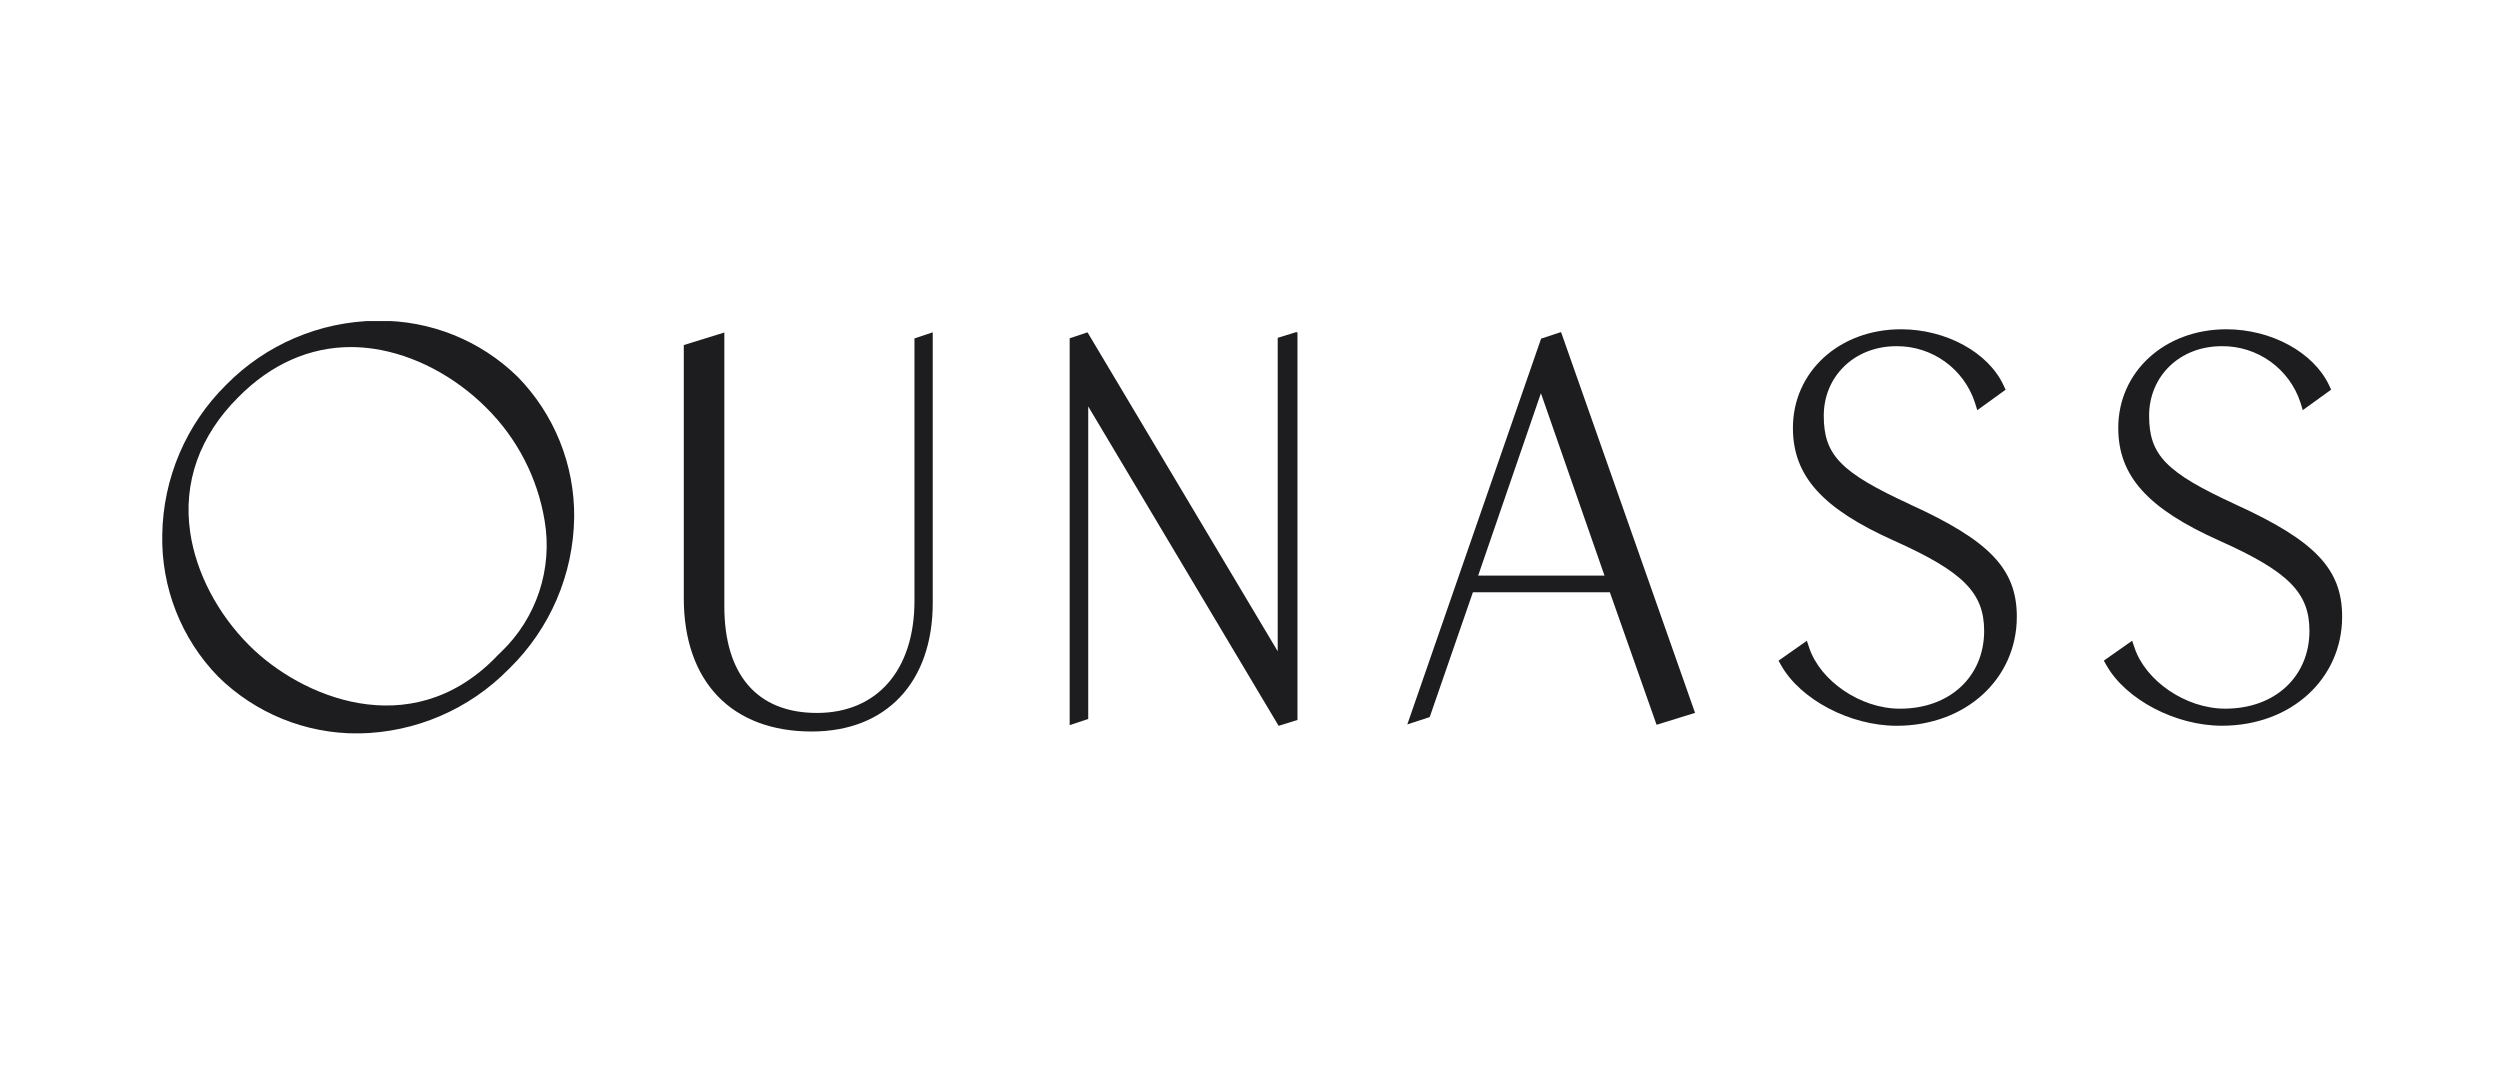
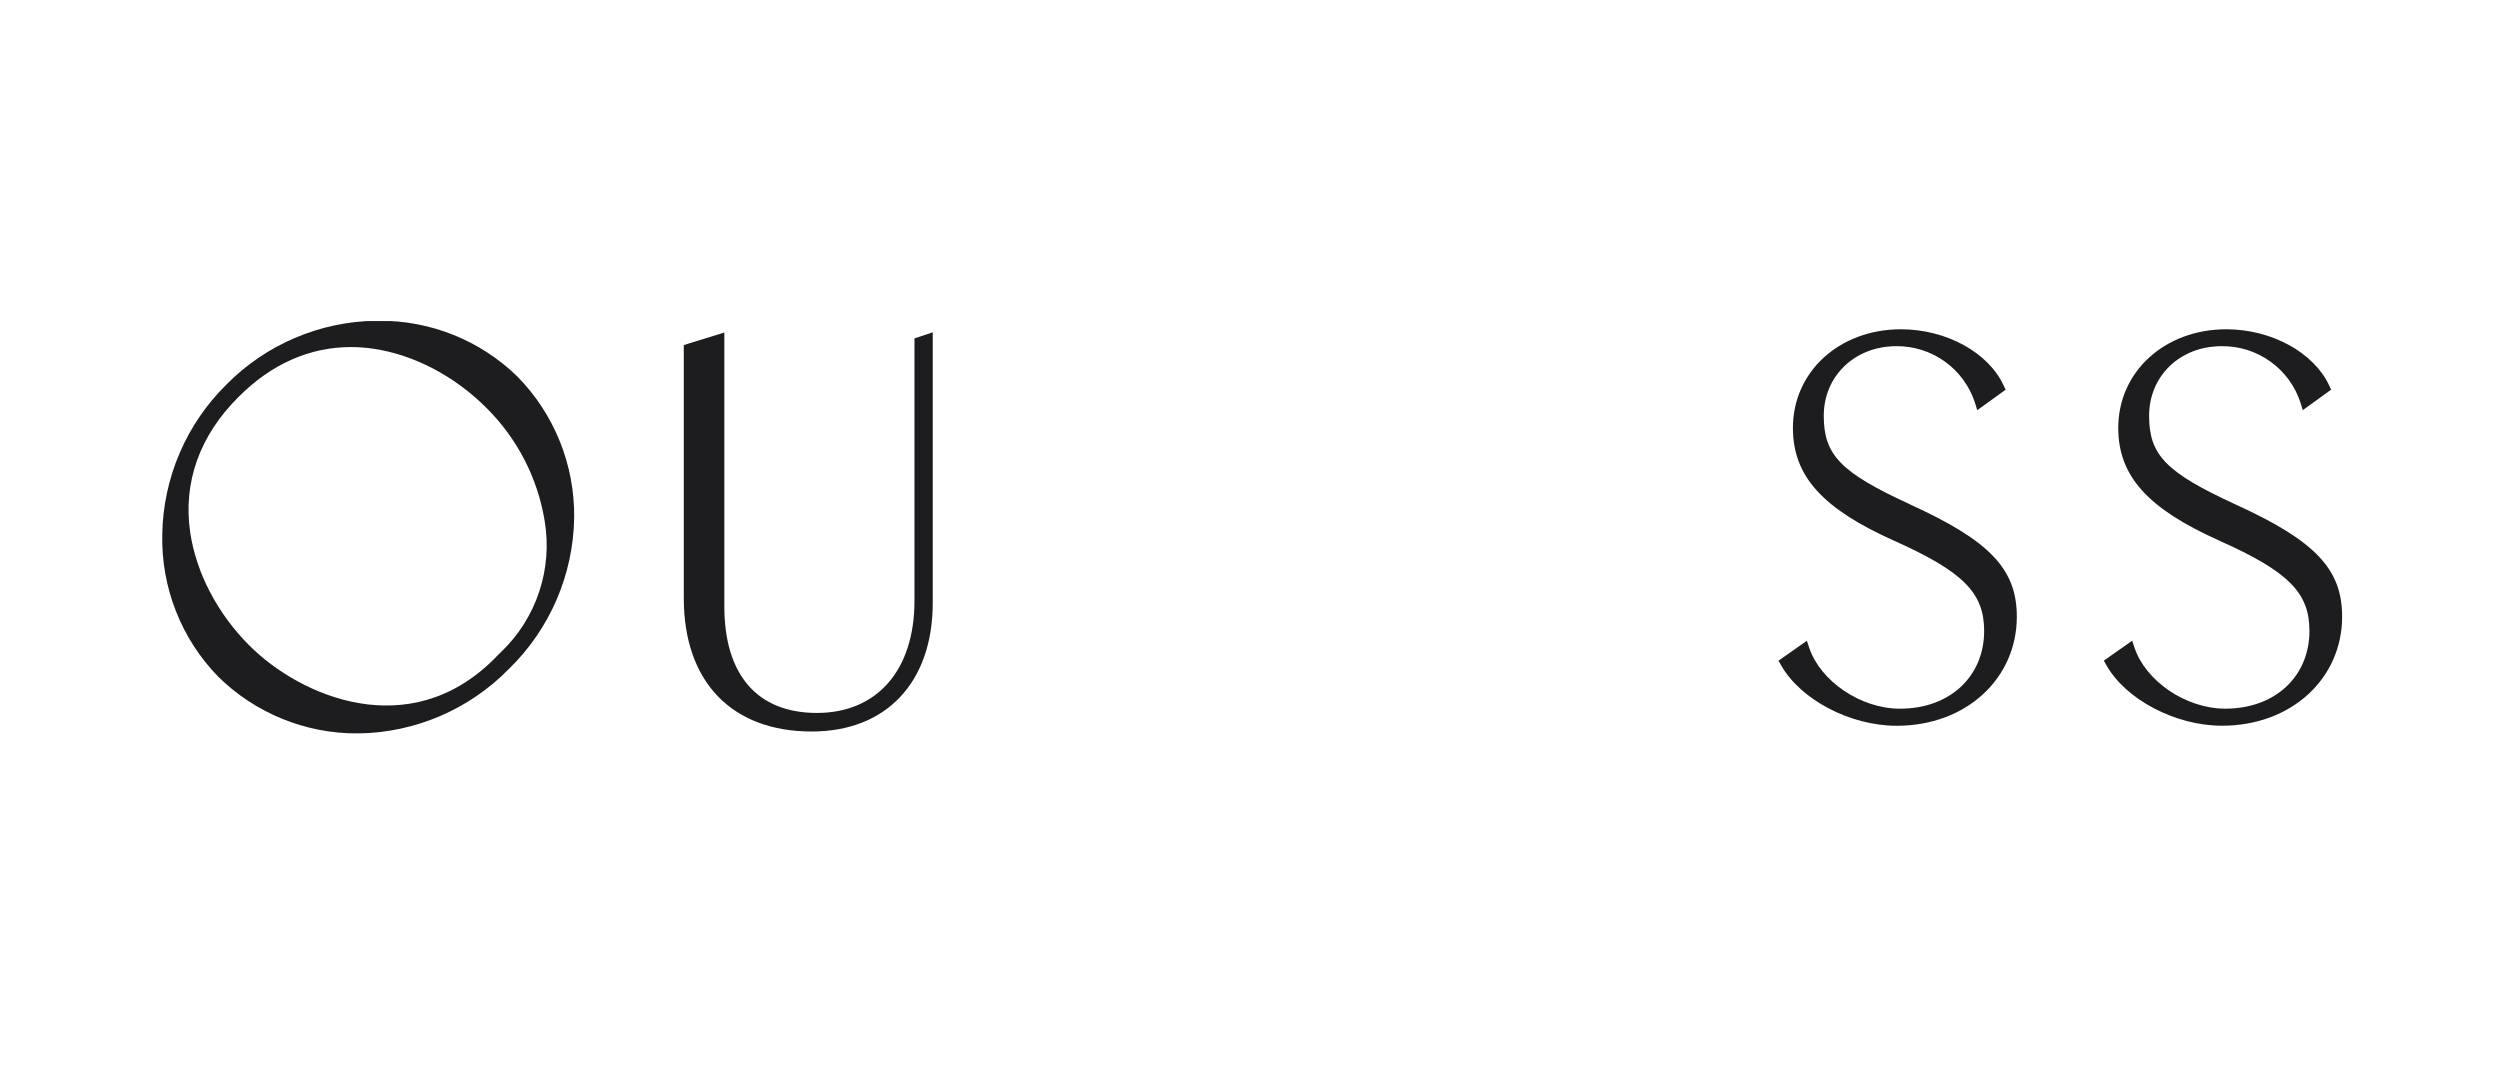
<svg xmlns="http://www.w3.org/2000/svg" width="103" height="44" viewBox="0 0 103 44" fill="none">
  <g clip-path="url(#clip0_14461_227276)">
    <path d="M37.676 24.756C37.676 27.608 36.137 29.373 33.657 29.373C31.177 29.373 29.843 27.777 29.843 24.985V13.699L28.172 14.216V24.643C28.172 28.084 30.142 30.138 33.443 30.138C36.52 30.138 38.429 28.106 38.429 24.837V13.691L37.676 13.943V24.756Z" fill="#1D1C1F" />
-     <path d="M52.642 13.918V26.833L44.82 13.716L44.805 13.692L44.07 13.938V29.876L44.835 29.622V16.745L52.679 29.904L53.456 29.662V13.69H53.382L52.642 13.918Z" fill="#1D1C1F" />
    <path d="M20.48 27.022L20.454 27.05L20.365 27.142C16.884 30.627 12.396 28.723 10.267 26.588C8.963 25.286 8.076 23.587 7.836 21.93C7.537 19.875 8.222 17.952 9.825 16.357C11.173 14.997 12.76 14.299 14.461 14.299C14.77 14.3 15.078 14.323 15.384 14.368C17.046 14.61 18.734 15.496 20.038 16.802C21.308 18.061 22.149 19.689 22.439 21.454C22.604 22.432 22.528 23.436 22.216 24.377C21.904 25.319 21.367 26.17 20.651 26.856L20.555 26.948L20.53 26.973L20.478 27.024L20.48 27.022ZM15.597 13.215H15.488C13.167 13.249 10.952 14.195 9.323 15.849C7.666 17.483 6.719 19.703 6.685 22.03C6.663 23.108 6.854 24.18 7.249 25.183C7.643 26.186 8.234 27.101 8.985 27.874C10.513 29.381 12.576 30.224 14.723 30.217H14.786C17.113 30.18 19.332 29.228 20.962 27.565L20.988 27.54C22.662 25.902 23.621 23.669 23.656 21.327C23.668 20.253 23.468 19.186 23.068 18.19C22.667 17.193 22.074 16.285 21.322 15.518C19.792 14.025 17.734 13.197 15.597 13.215Z" fill="#1D1C1F" />
    <path d="M78.694 20.78C75.837 19.467 75.139 18.749 75.139 17.129C75.139 15.509 76.398 14.263 78.133 14.263C78.849 14.257 79.549 14.479 80.131 14.898C80.712 15.316 81.146 15.909 81.368 16.59L81.463 16.9L82.632 16.056L82.55 15.882C81.921 14.519 80.179 13.566 78.321 13.566C75.783 13.566 73.868 15.312 73.868 17.63C73.868 19.608 75.076 20.954 78.038 22.278C80.879 23.551 81.747 24.421 81.747 25.994C81.747 27.854 80.353 29.198 78.279 29.198C76.637 29.198 74.997 28.046 74.542 26.696L74.443 26.4L73.275 27.22L73.379 27.405C74.182 28.829 76.23 29.902 78.144 29.902C81.012 29.902 83.093 27.95 83.093 25.409C83.093 23.449 81.985 22.28 78.692 20.782" fill="#1D1C1F" />
    <path d="M92.098 20.78C89.241 19.467 88.543 18.749 88.543 17.129C88.543 15.509 89.793 14.263 91.537 14.263C92.254 14.255 92.956 14.477 93.539 14.895C94.122 15.313 94.557 15.906 94.78 16.588L94.874 16.898L96.043 16.054L95.962 15.88C95.325 14.519 93.583 13.566 91.725 13.566C89.188 13.566 87.272 15.312 87.272 17.63C87.272 19.608 88.48 20.954 91.443 22.278C94.285 23.549 95.149 24.419 95.149 25.992C95.149 27.852 93.755 29.197 91.681 29.197C90.039 29.197 88.399 28.044 87.945 26.694L87.845 26.398L86.678 27.218L86.781 27.403C87.585 28.827 89.633 29.9 91.546 29.9C94.414 29.9 96.496 27.948 96.496 25.407C96.496 23.447 95.388 22.278 92.095 20.78" fill="#1D1C1F" />
-     <path d="M66.105 23.715H60.9L63.486 16.2L66.105 23.715ZM64.308 13.683L63.493 13.952L58.005 29.778L57.98 29.846L58.904 29.544L60.684 24.4H66.326L68.251 29.861L69.836 29.37L64.328 13.716L64.308 13.683Z" fill="#1D1C1F" />
  </g>
  <defs>
    <clipPath id="clip0_14461_227276">
      <rect width="90" height="16.986" fill="white" transform="translate(6.5 13.227)" />
    </clipPath>
  </defs>
</svg>